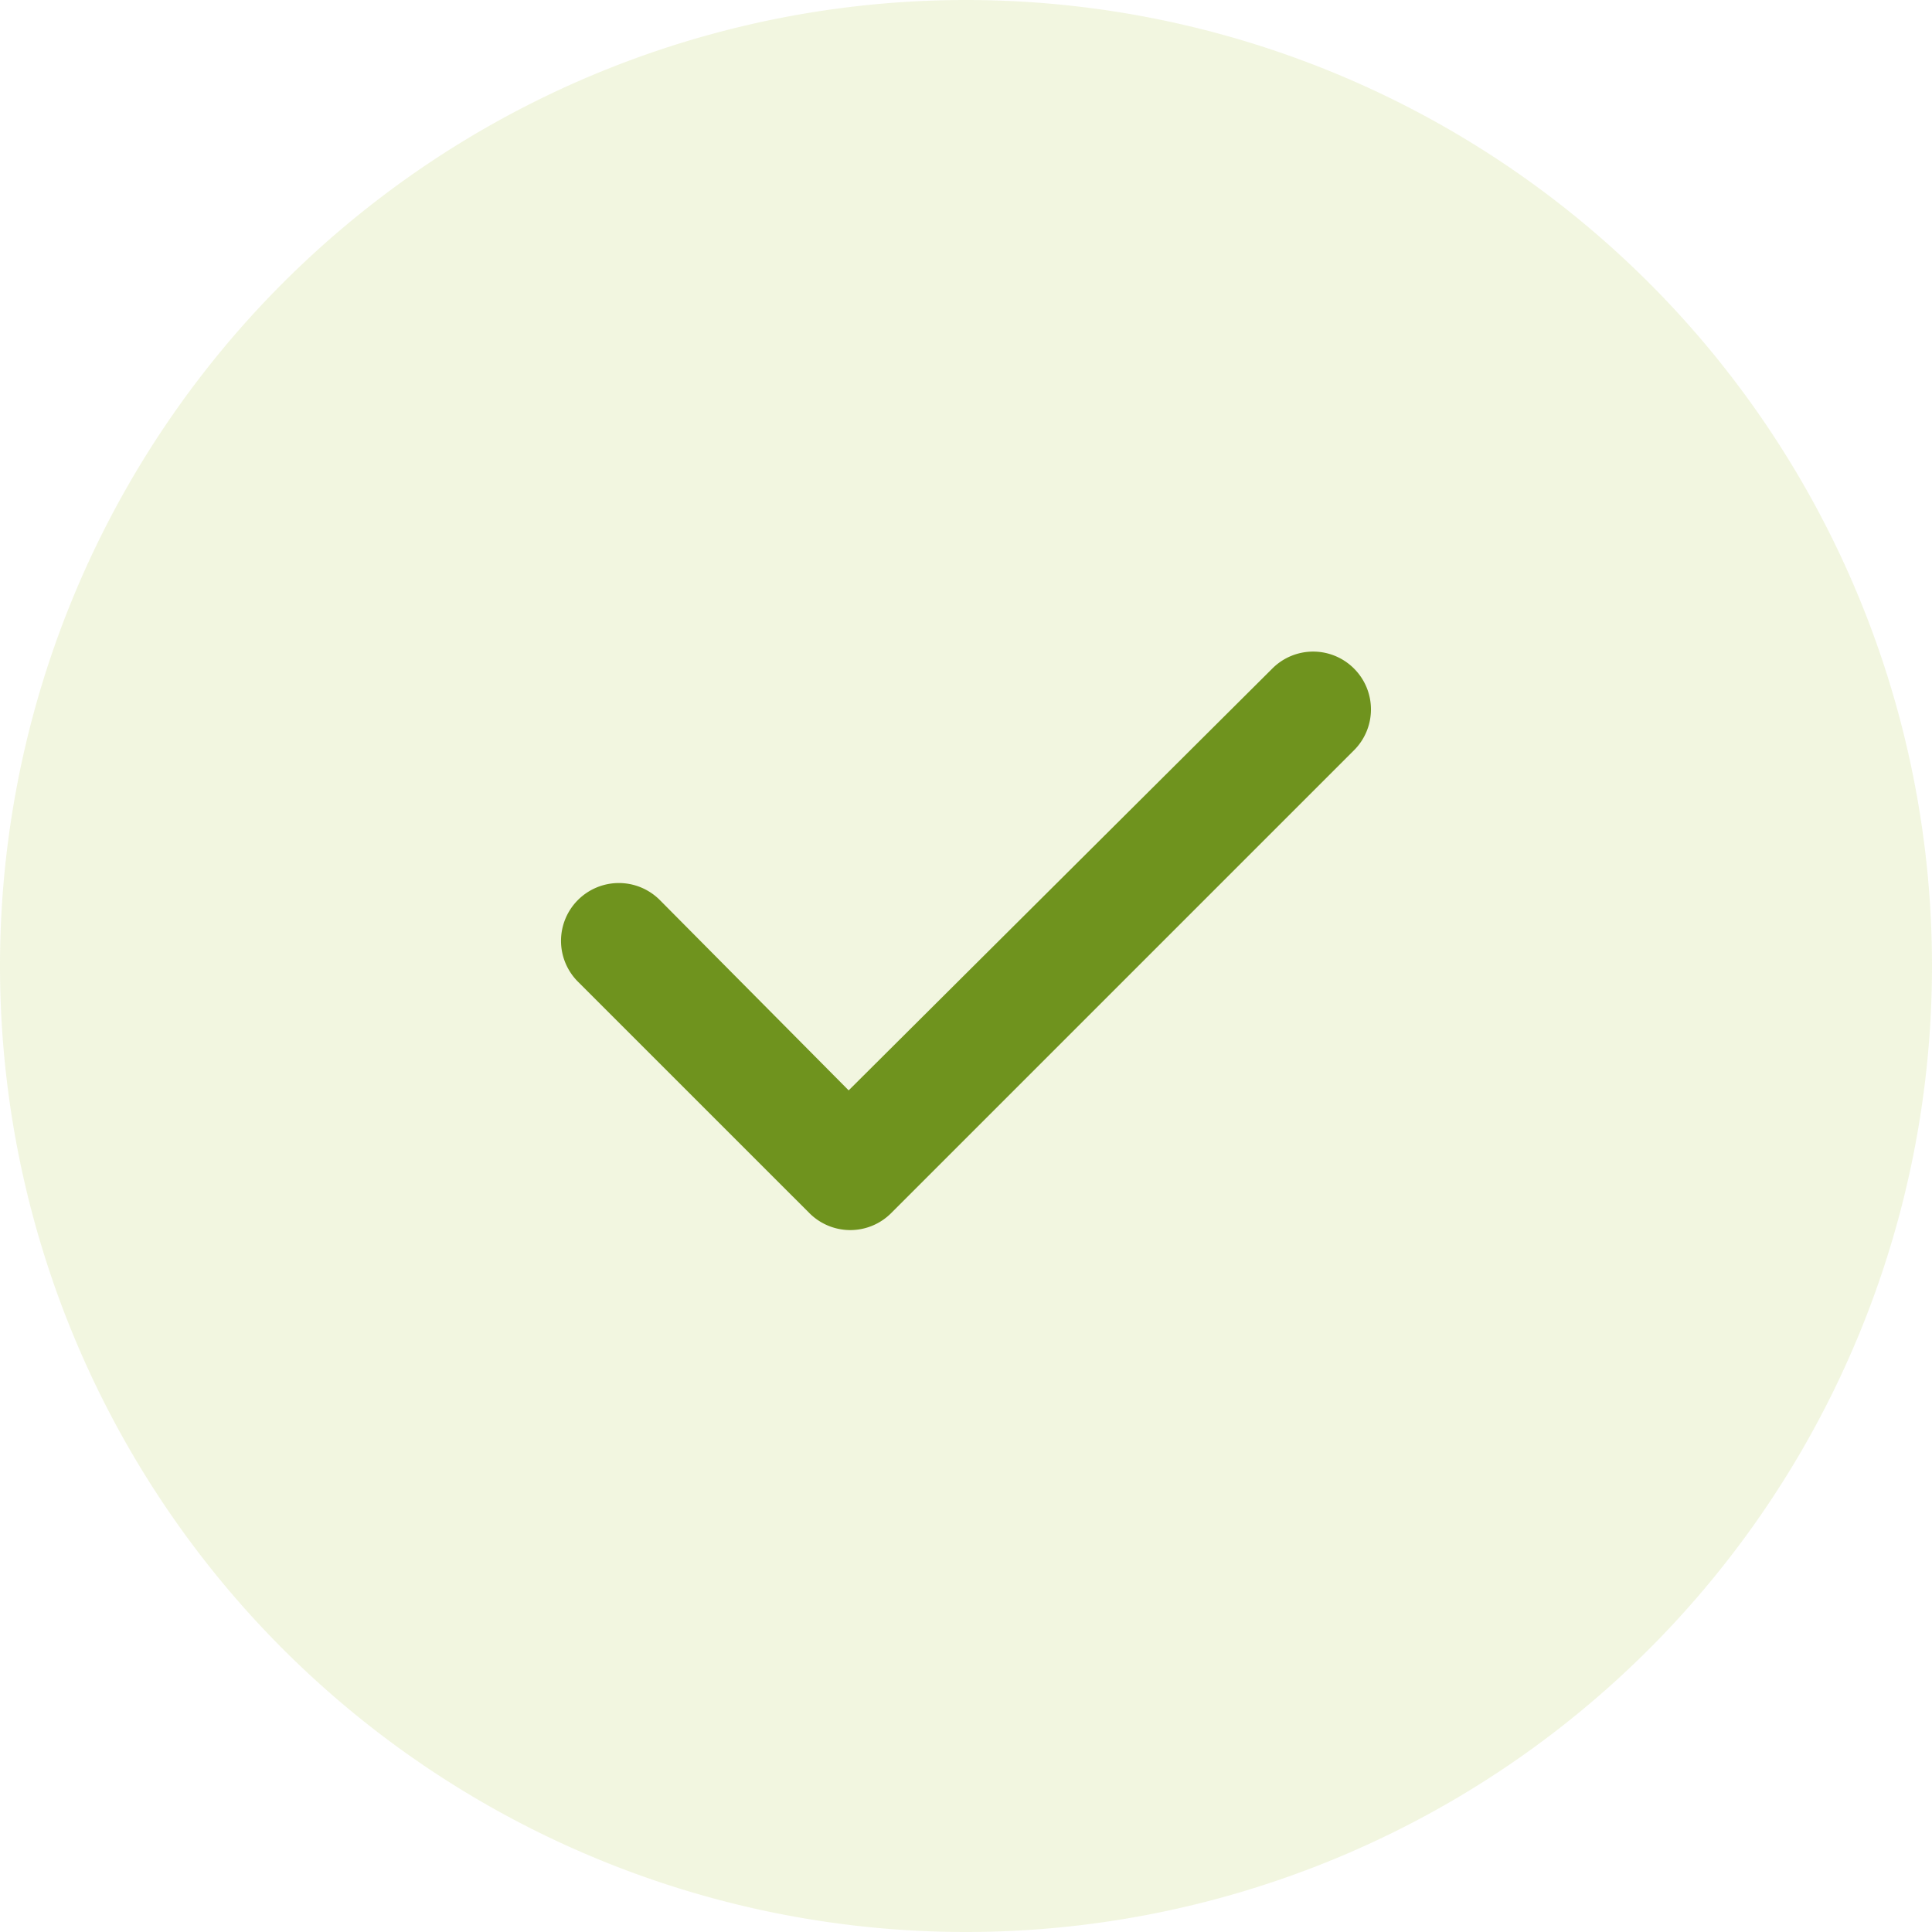
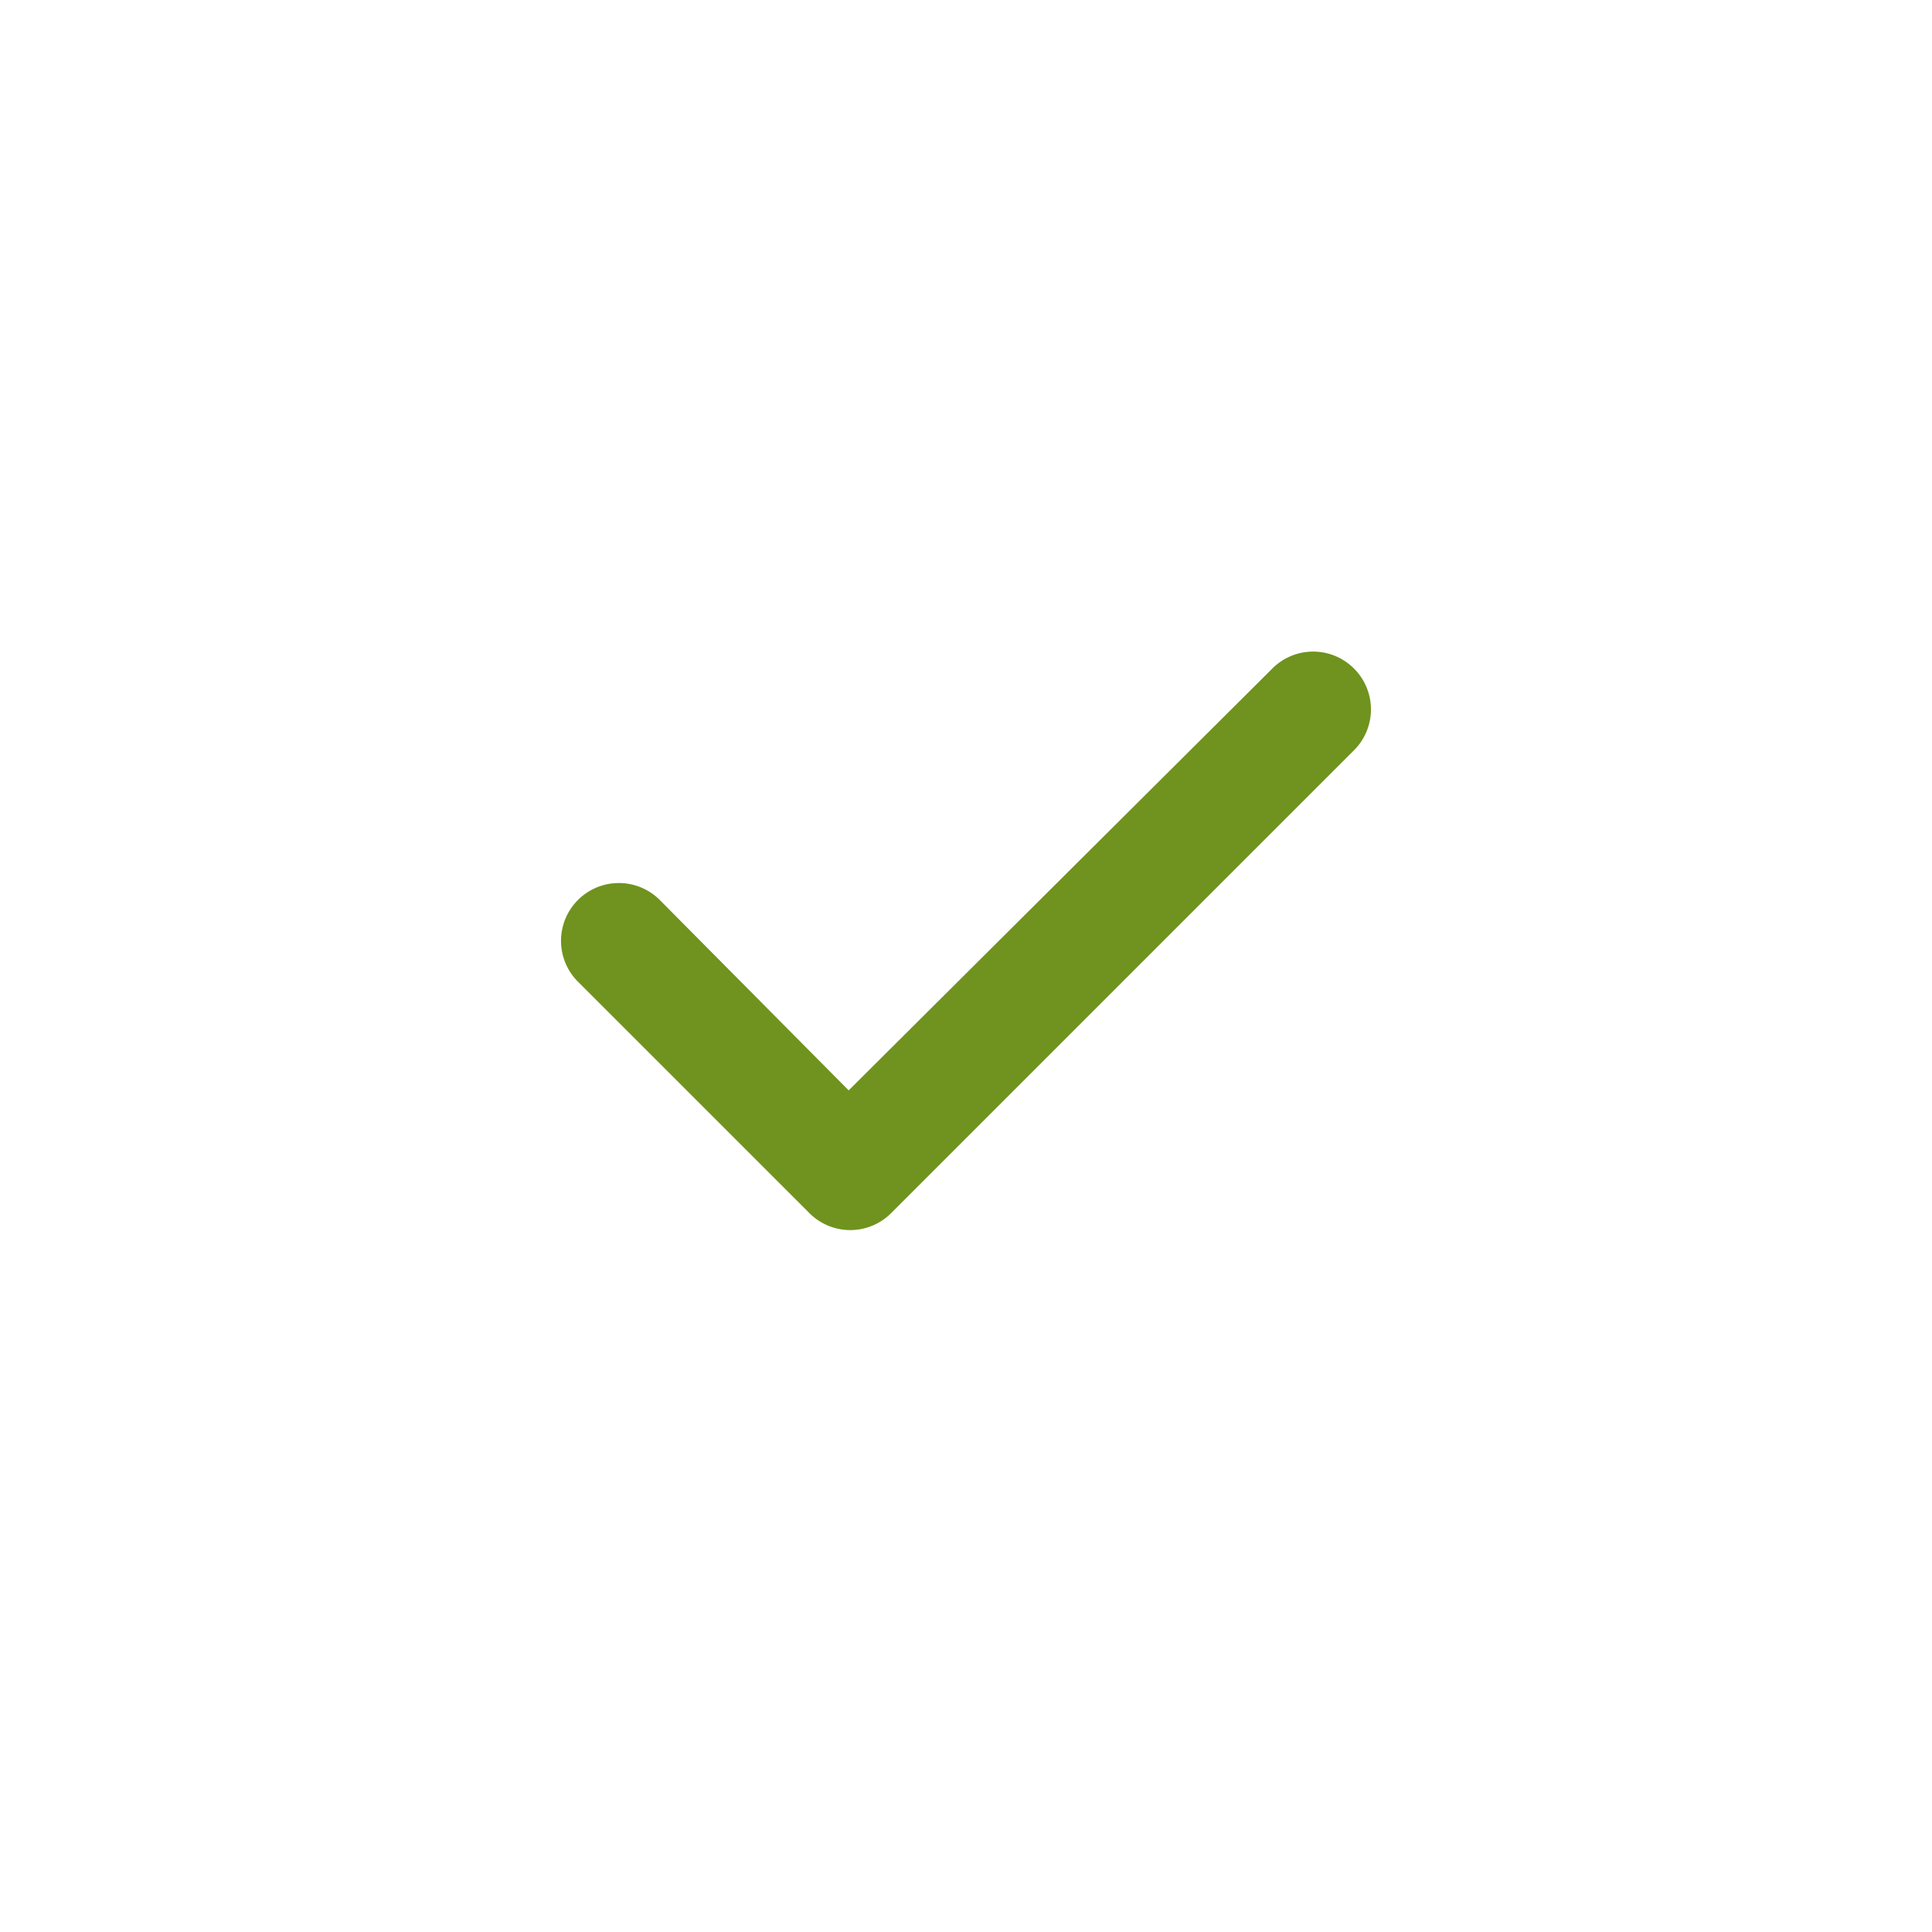
<svg xmlns="http://www.w3.org/2000/svg" width="48" height="48" viewBox="0 0 48 48">
  <g transform="translate(-2584 -682)">
-     <path d="M0-18A24,24,0,0,1-24,6,24,24,0,0,1-48-18,24,24,0,0,1-24-42,24,24,0,0,1,0-18Z" transform="translate(2632 724)" fill="#a9c52f" opacity="0.15" />
    <path d="M9.64-15.39a1.434,1.434,0,0,1,0,2.03L-1.86-1.86a1.434,1.434,0,0,1-2.03,0L-9.641-7.61a1.435,1.435,0,0,1,0-2.03,1.437,1.437,0,0,1,2.033,0l4.693,4.73L7.61-15.39A1.433,1.433,0,0,1,9.64-15.39Z" transform="translate(2608 714)" fill="#6f931e" />
  </g>
</svg>